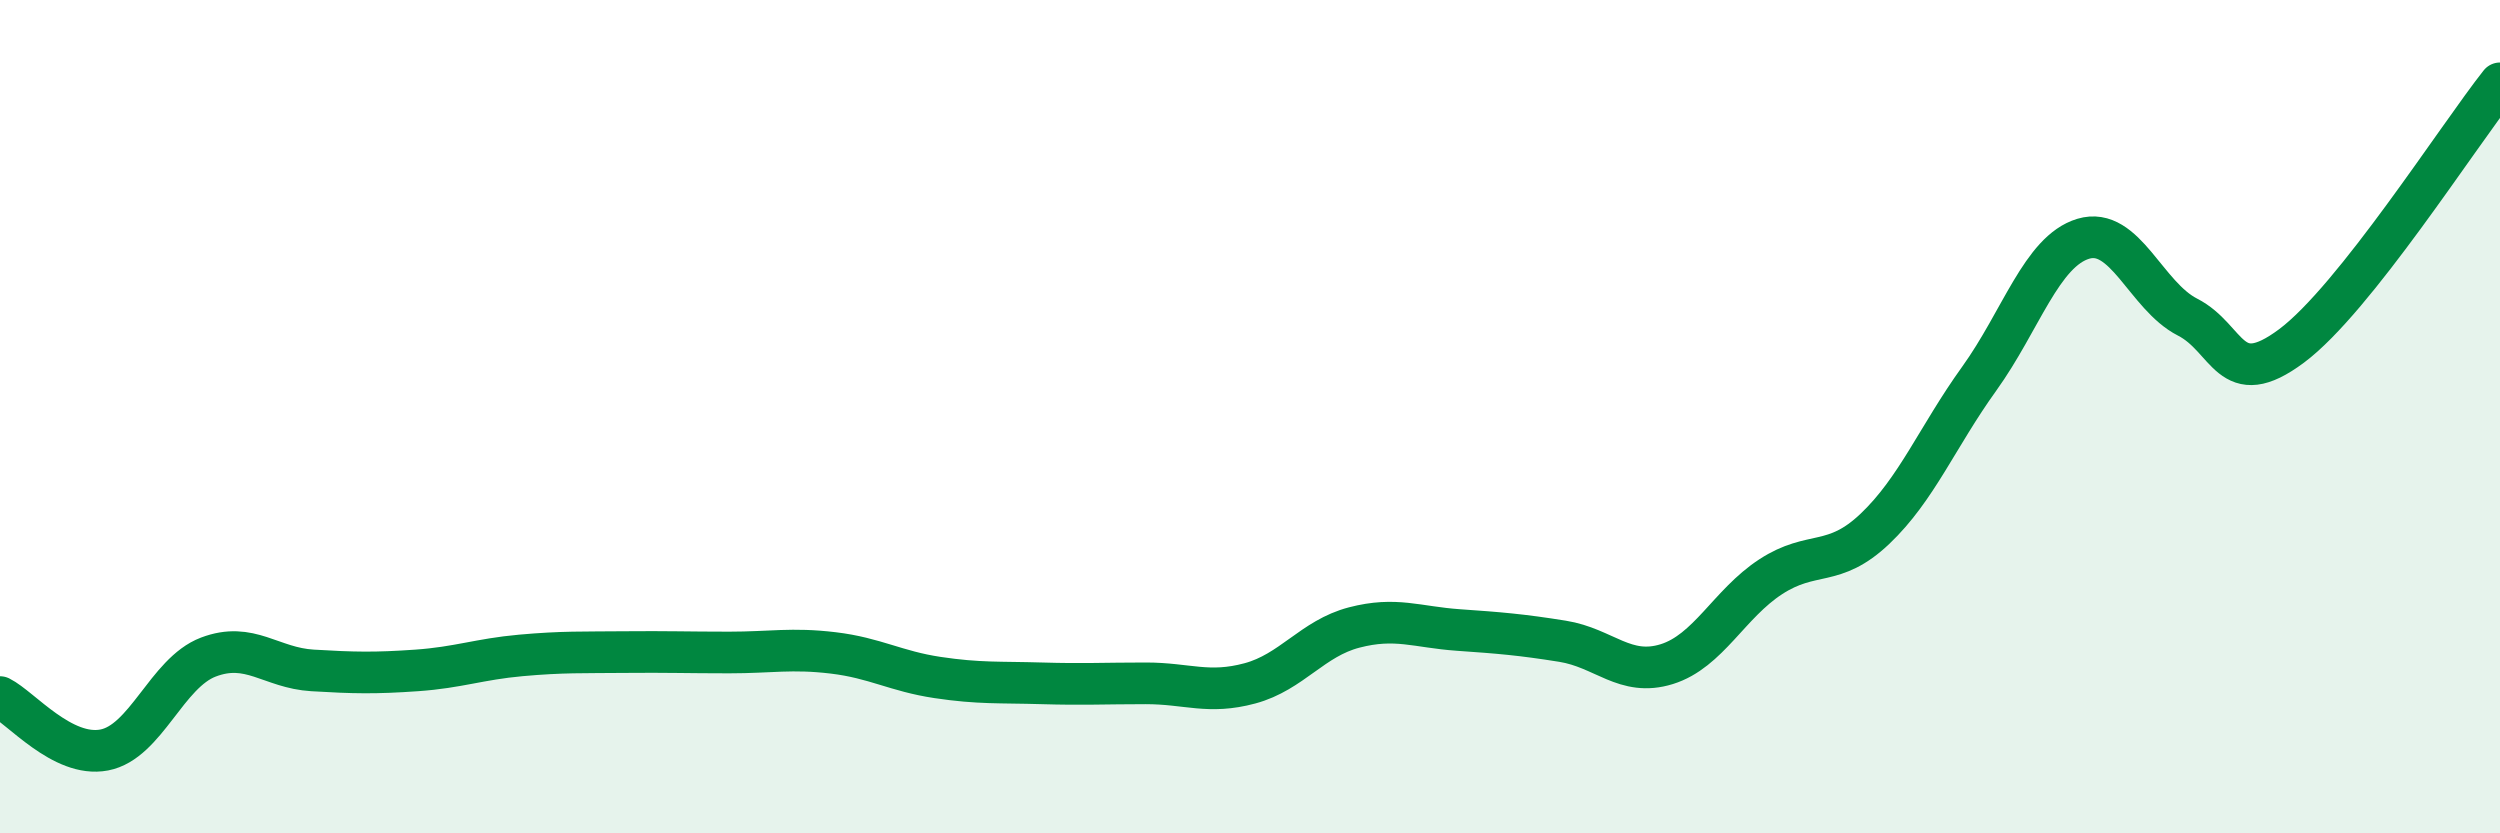
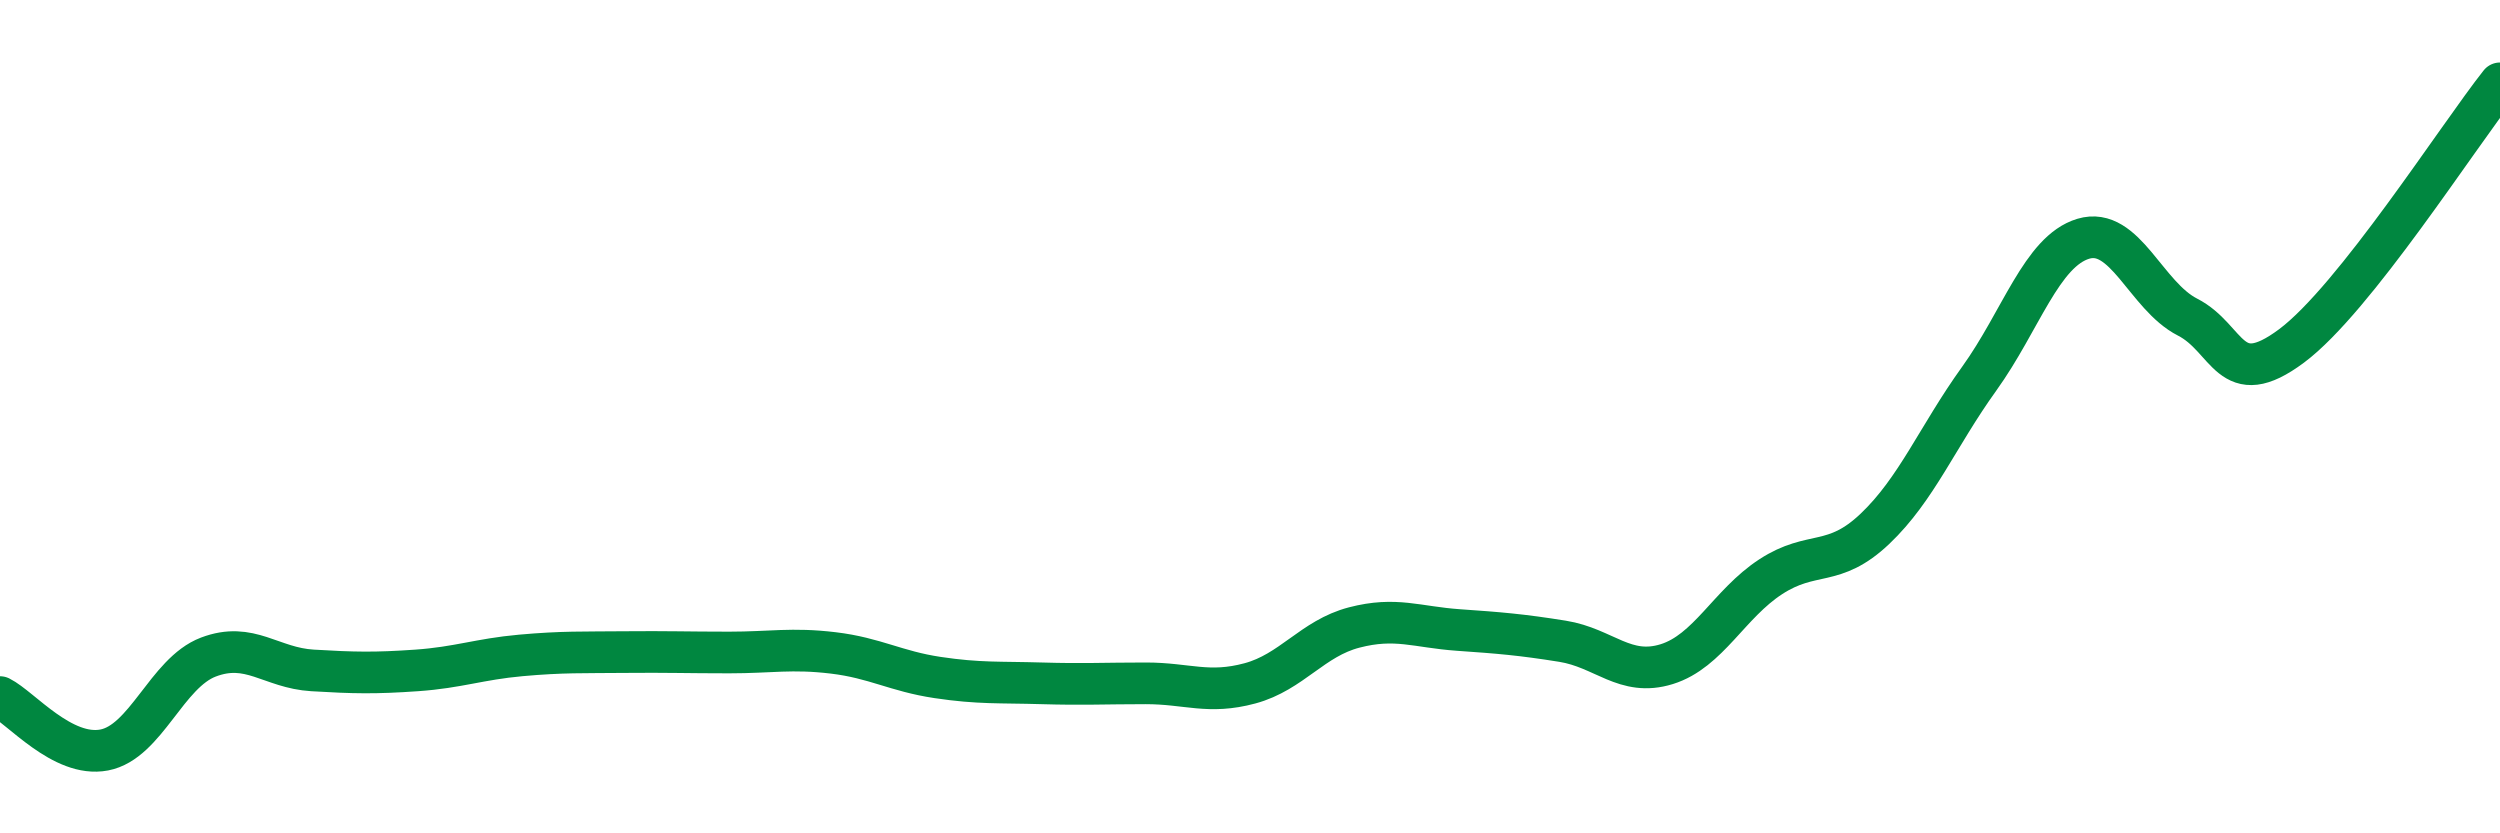
<svg xmlns="http://www.w3.org/2000/svg" width="60" height="20" viewBox="0 0 60 20">
-   <path d="M 0,16.73 C 0.5,16.98 1.5,18.19 2.5,18 C 3.5,17.81 4,16.15 5,15.77 C 6,15.39 6.5,16.03 7.5,16.09 C 8.5,16.15 9,16.16 10,16.09 C 11,16.02 11.5,15.82 12.5,15.73 C 13.5,15.64 14,15.66 15,15.65 C 16,15.64 16.5,15.66 17.5,15.66 C 18.5,15.66 19,15.55 20,15.67 C 21,15.79 21.5,16.11 22.5,16.26 C 23.5,16.41 24,16.37 25,16.4 C 26,16.43 26.5,16.4 27.5,16.4 C 28.5,16.4 29,16.67 30,16.4 C 31,16.13 31.5,15.32 32.5,15.06 C 33.5,14.8 34,15.05 35,15.12 C 36,15.19 36.5,15.23 37.5,15.39 C 38.5,15.55 39,16.25 40,15.94 C 41,15.63 41.5,14.49 42.5,13.84 C 43.5,13.19 44,13.64 45,12.69 C 46,11.74 46.5,10.48 47.5,9.09 C 48.5,7.7 49,6.03 50,5.73 C 51,5.43 51.5,7.1 52.5,7.61 C 53.5,8.12 53.5,9.42 55,8.3 C 56.5,7.18 59,3.26 60,2L60 20L0 20Z" fill="#008740" opacity="0.1" stroke-linecap="round" stroke-linejoin="round" />
  <path d="M 0,16.73 C 0.5,16.98 1.5,18.19 2.5,18 C 3.5,17.81 4,16.15 5,15.77 C 6,15.39 6.5,16.03 7.5,16.09 C 8.5,16.15 9,16.16 10,16.09 C 11,16.02 11.5,15.82 12.5,15.73 C 13.5,15.64 14,15.66 15,15.65 C 16,15.64 16.5,15.66 17.5,15.66 C 18.5,15.66 19,15.55 20,15.67 C 21,15.79 21.5,16.11 22.5,16.26 C 23.5,16.41 24,16.37 25,16.4 C 26,16.43 26.5,16.4 27.5,16.4 C 28.5,16.4 29,16.67 30,16.4 C 31,16.13 31.5,15.32 32.5,15.06 C 33.5,14.8 34,15.05 35,15.12 C 36,15.19 36.5,15.23 37.5,15.39 C 38.5,15.55 39,16.25 40,15.94 C 41,15.63 41.5,14.49 42.5,13.84 C 43.5,13.19 44,13.64 45,12.69 C 46,11.74 46.5,10.48 47.5,9.09 C 48.5,7.7 49,6.03 50,5.73 C 51,5.43 51.5,7.1 52.5,7.61 C 53.5,8.12 53.5,9.42 55,8.3 C 56.5,7.18 59,3.26 60,2" stroke="#008740" stroke-width="1" fill="none" stroke-linecap="round" stroke-linejoin="round" />
</svg>